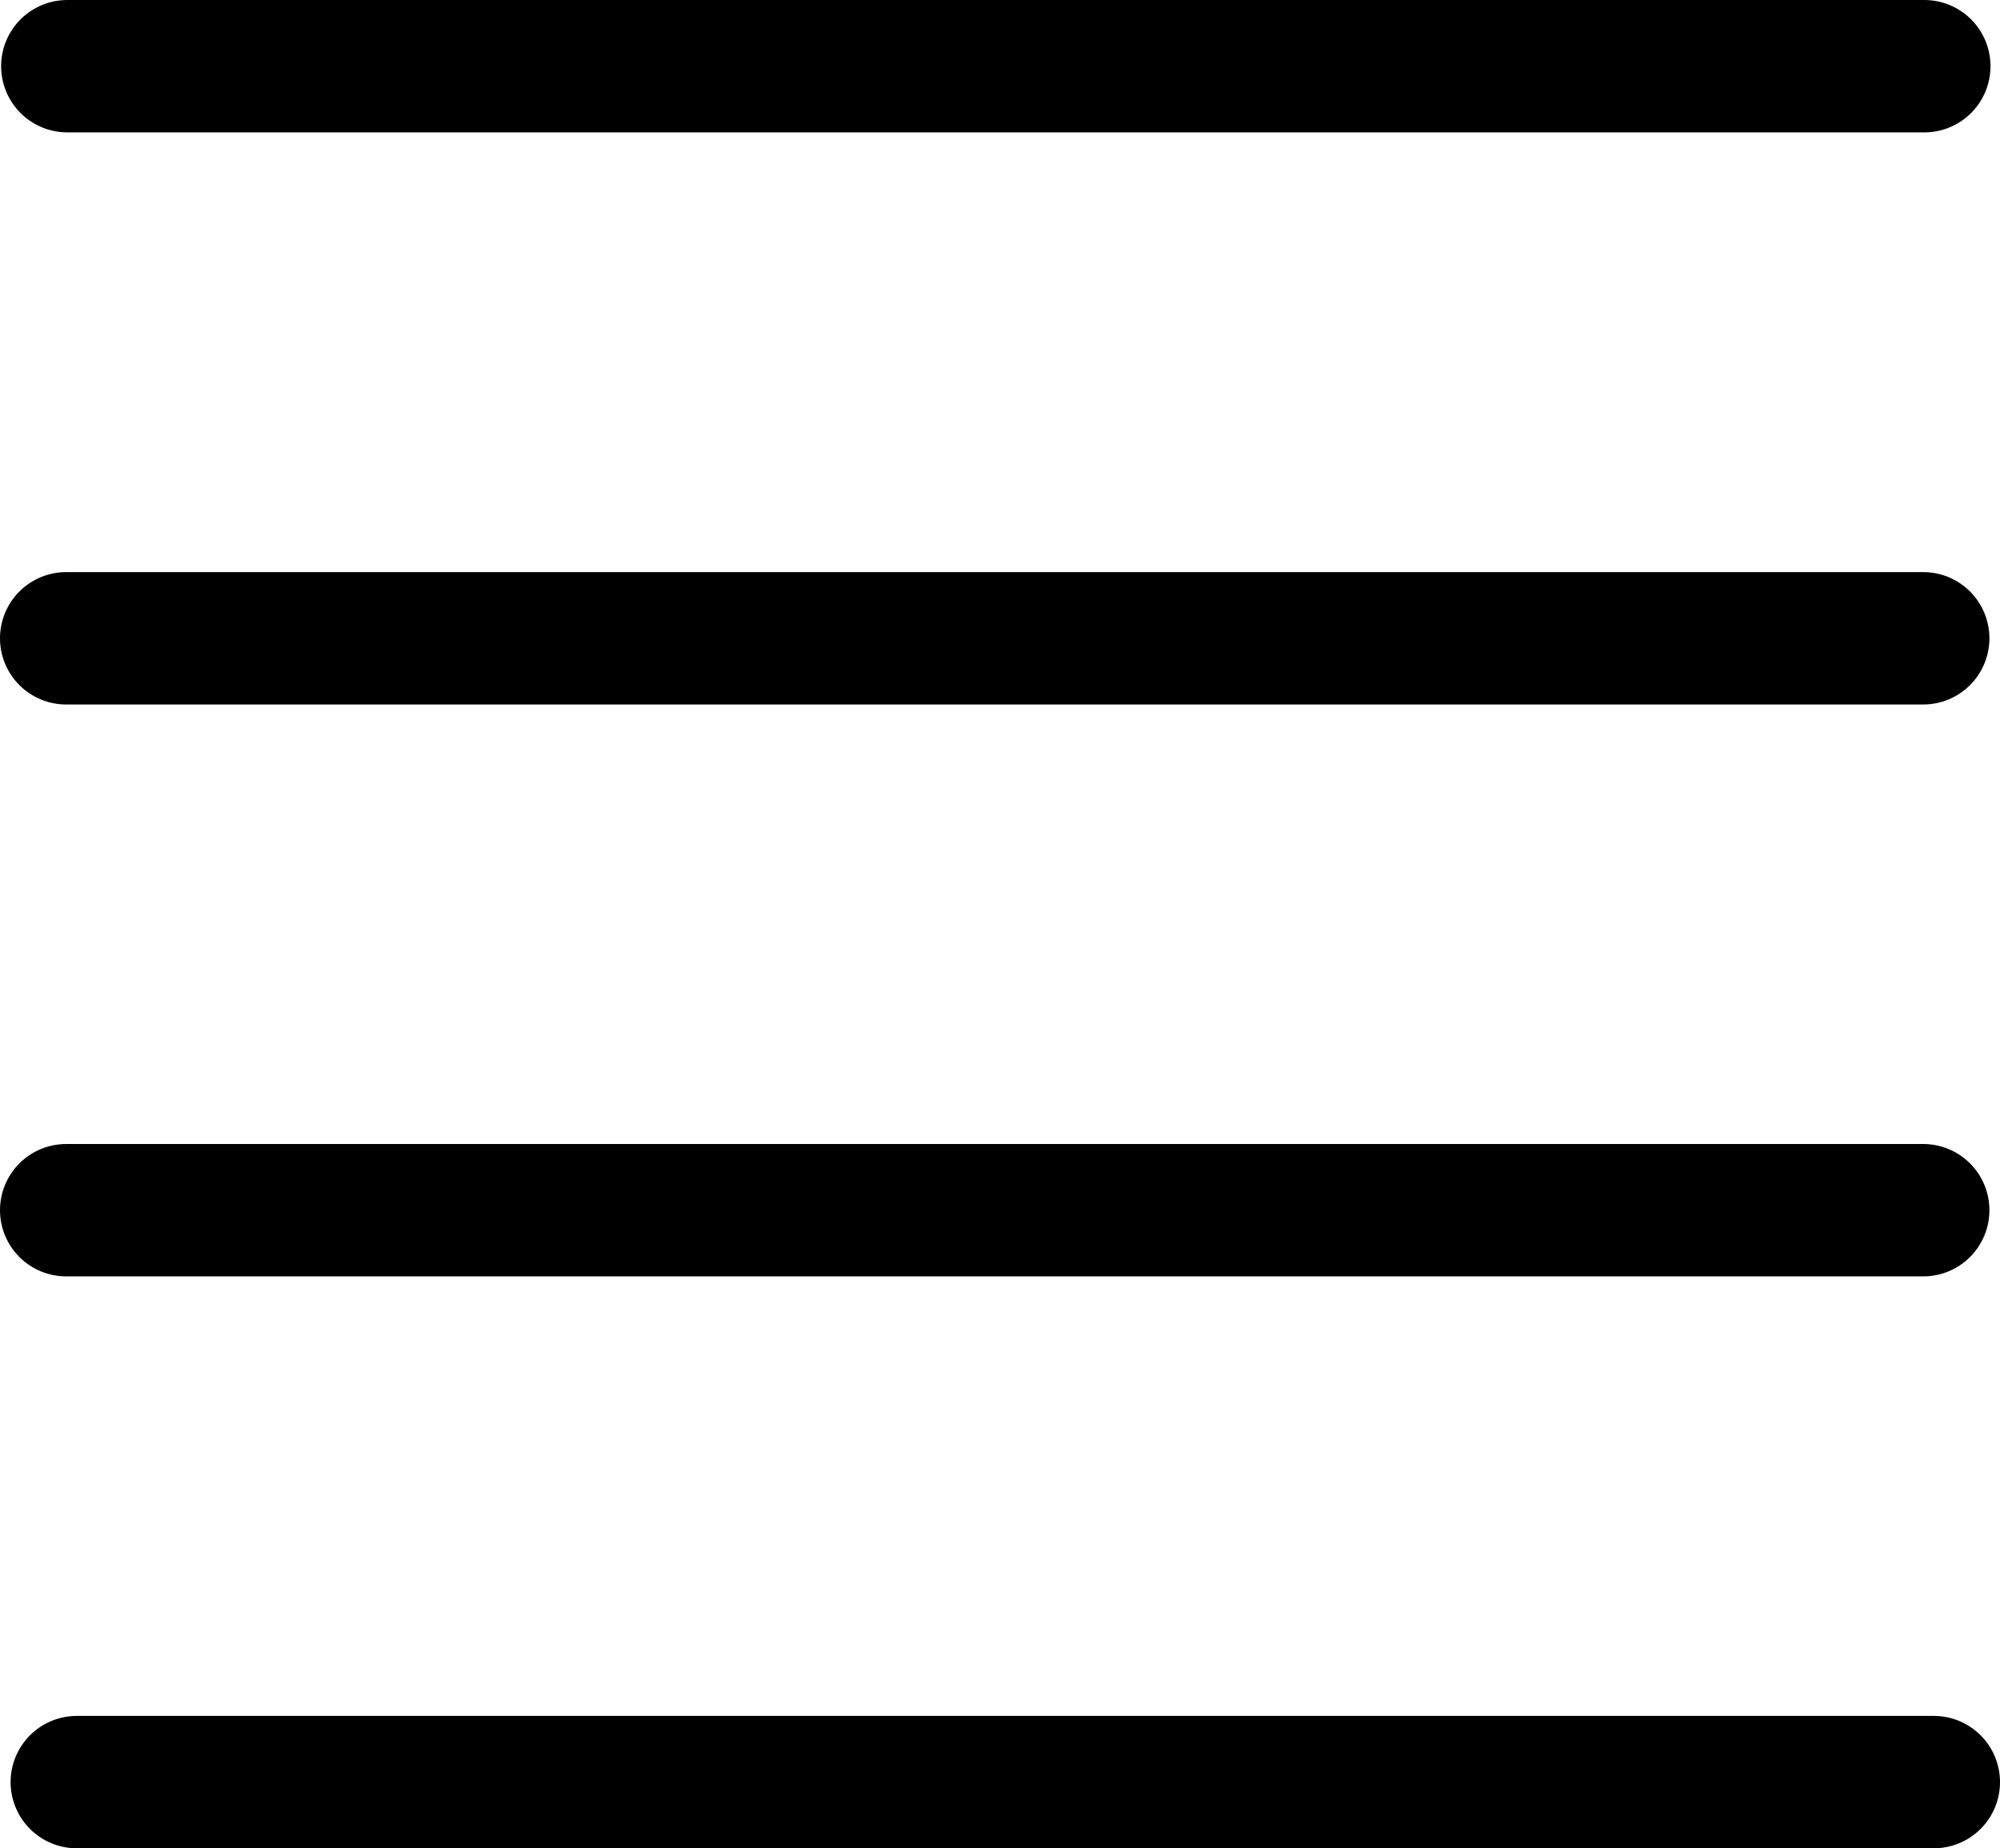
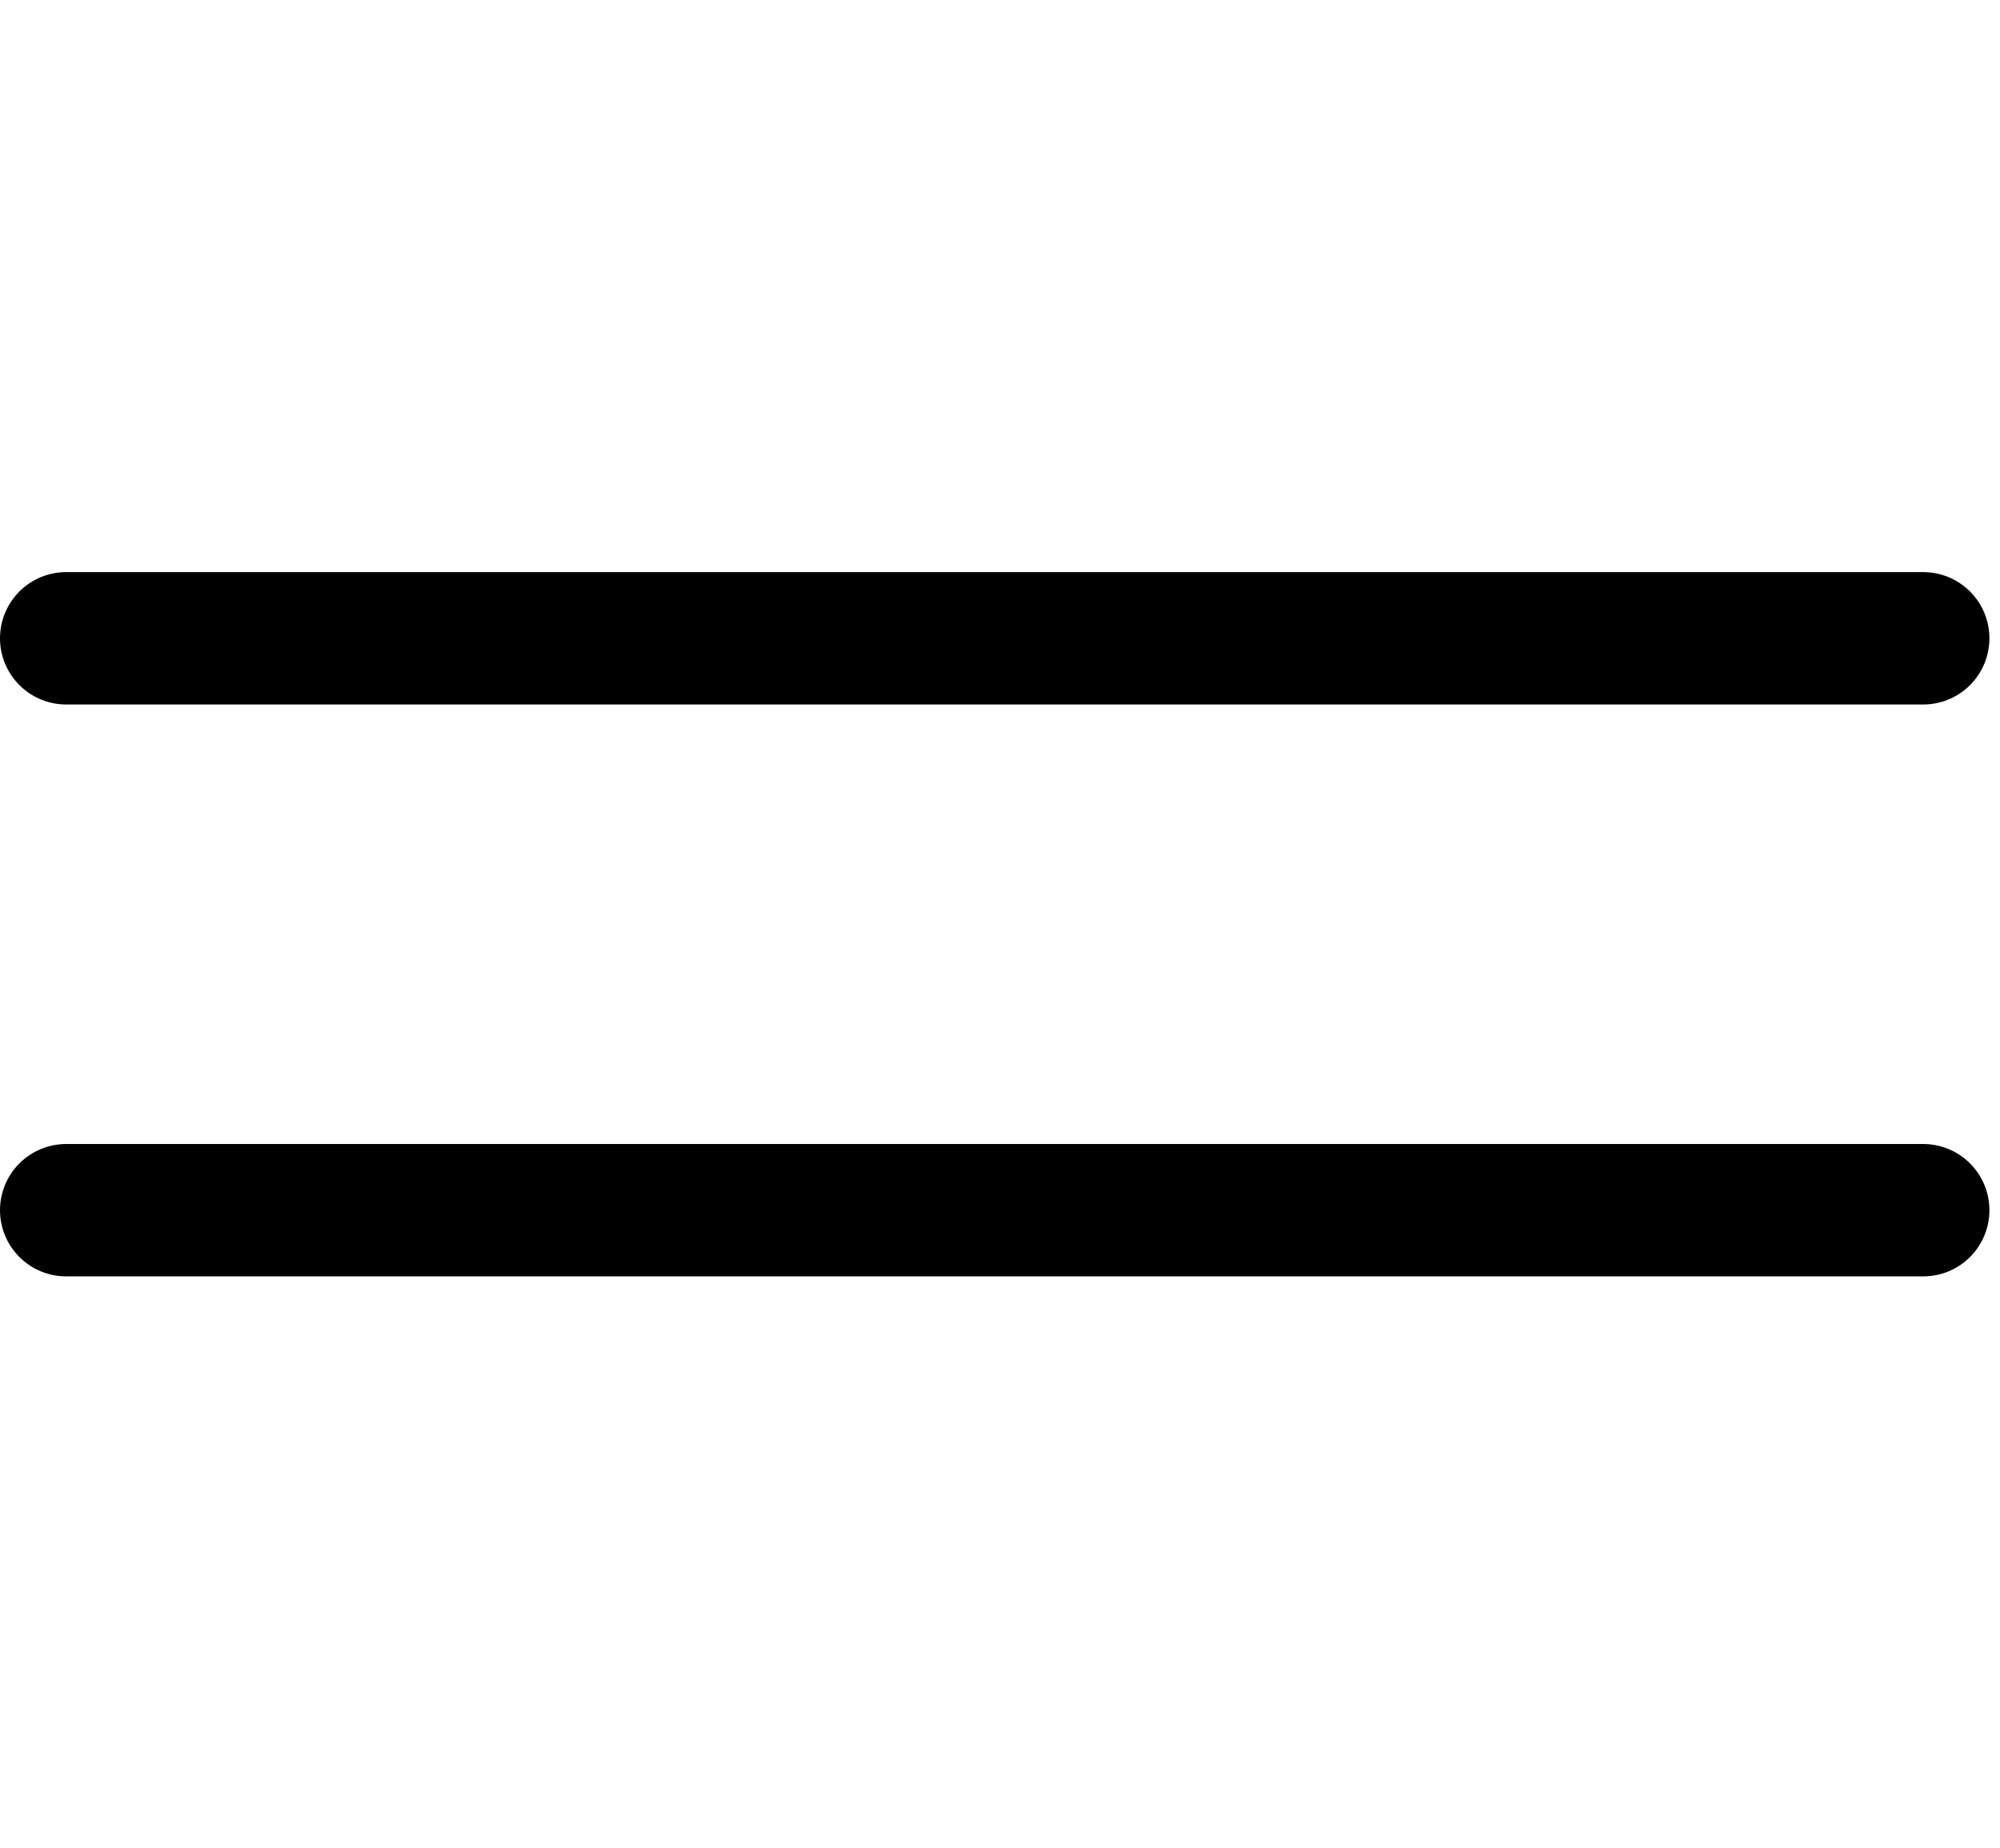
<svg xmlns="http://www.w3.org/2000/svg" id="Layer_1" data-name="Layer 1" viewBox="0 0 755.38 698.08">
  <defs>
    <style>.cls-1{fill:none;stroke:#000;stroke-linecap:round;stroke-miterlimit:10;stroke-width:50px;}</style>
  </defs>
  <title>ShapeParallelLine</title>
-   <line class="cls-1" x1="25.42" y1="25" x2="726.79" y2="25" />
  <line class="cls-1" x1="25" y1="241.08" x2="726.38" y2="241.08" />
-   <line class="cls-1" x1="29" y1="673.08" x2="730.38" y2="673.08" />
  <line class="cls-1" x1="25" y1="457.08" x2="726.38" y2="457.08" />
</svg>